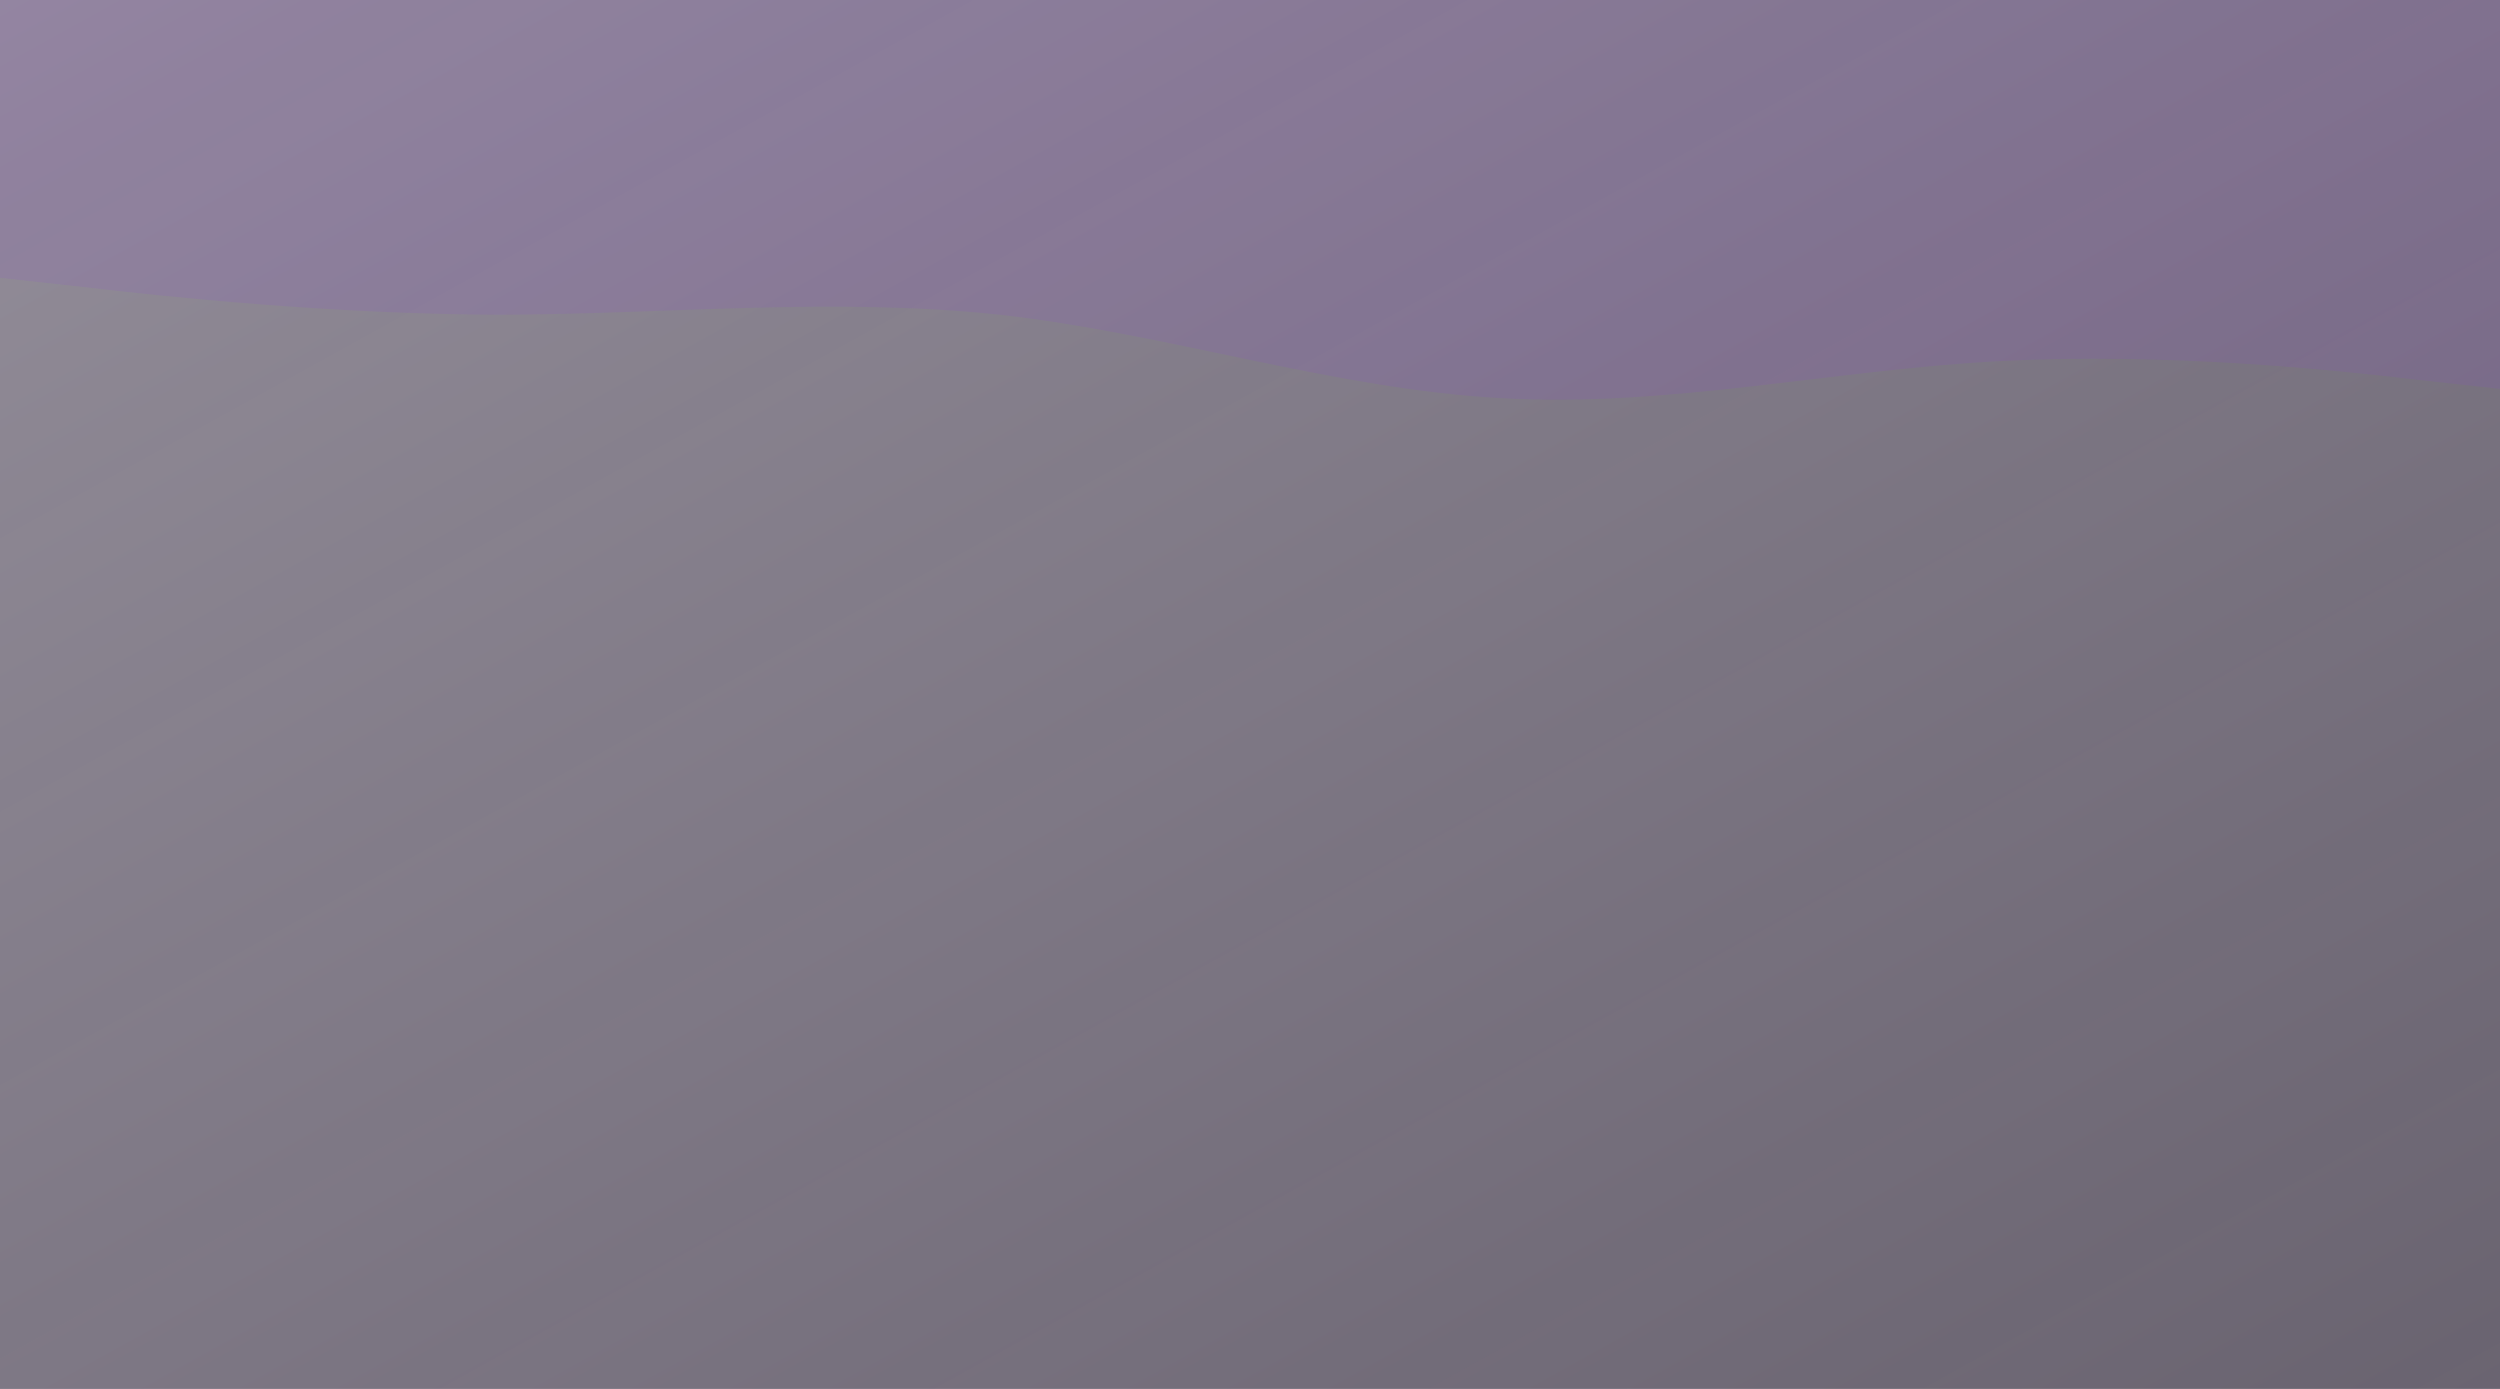
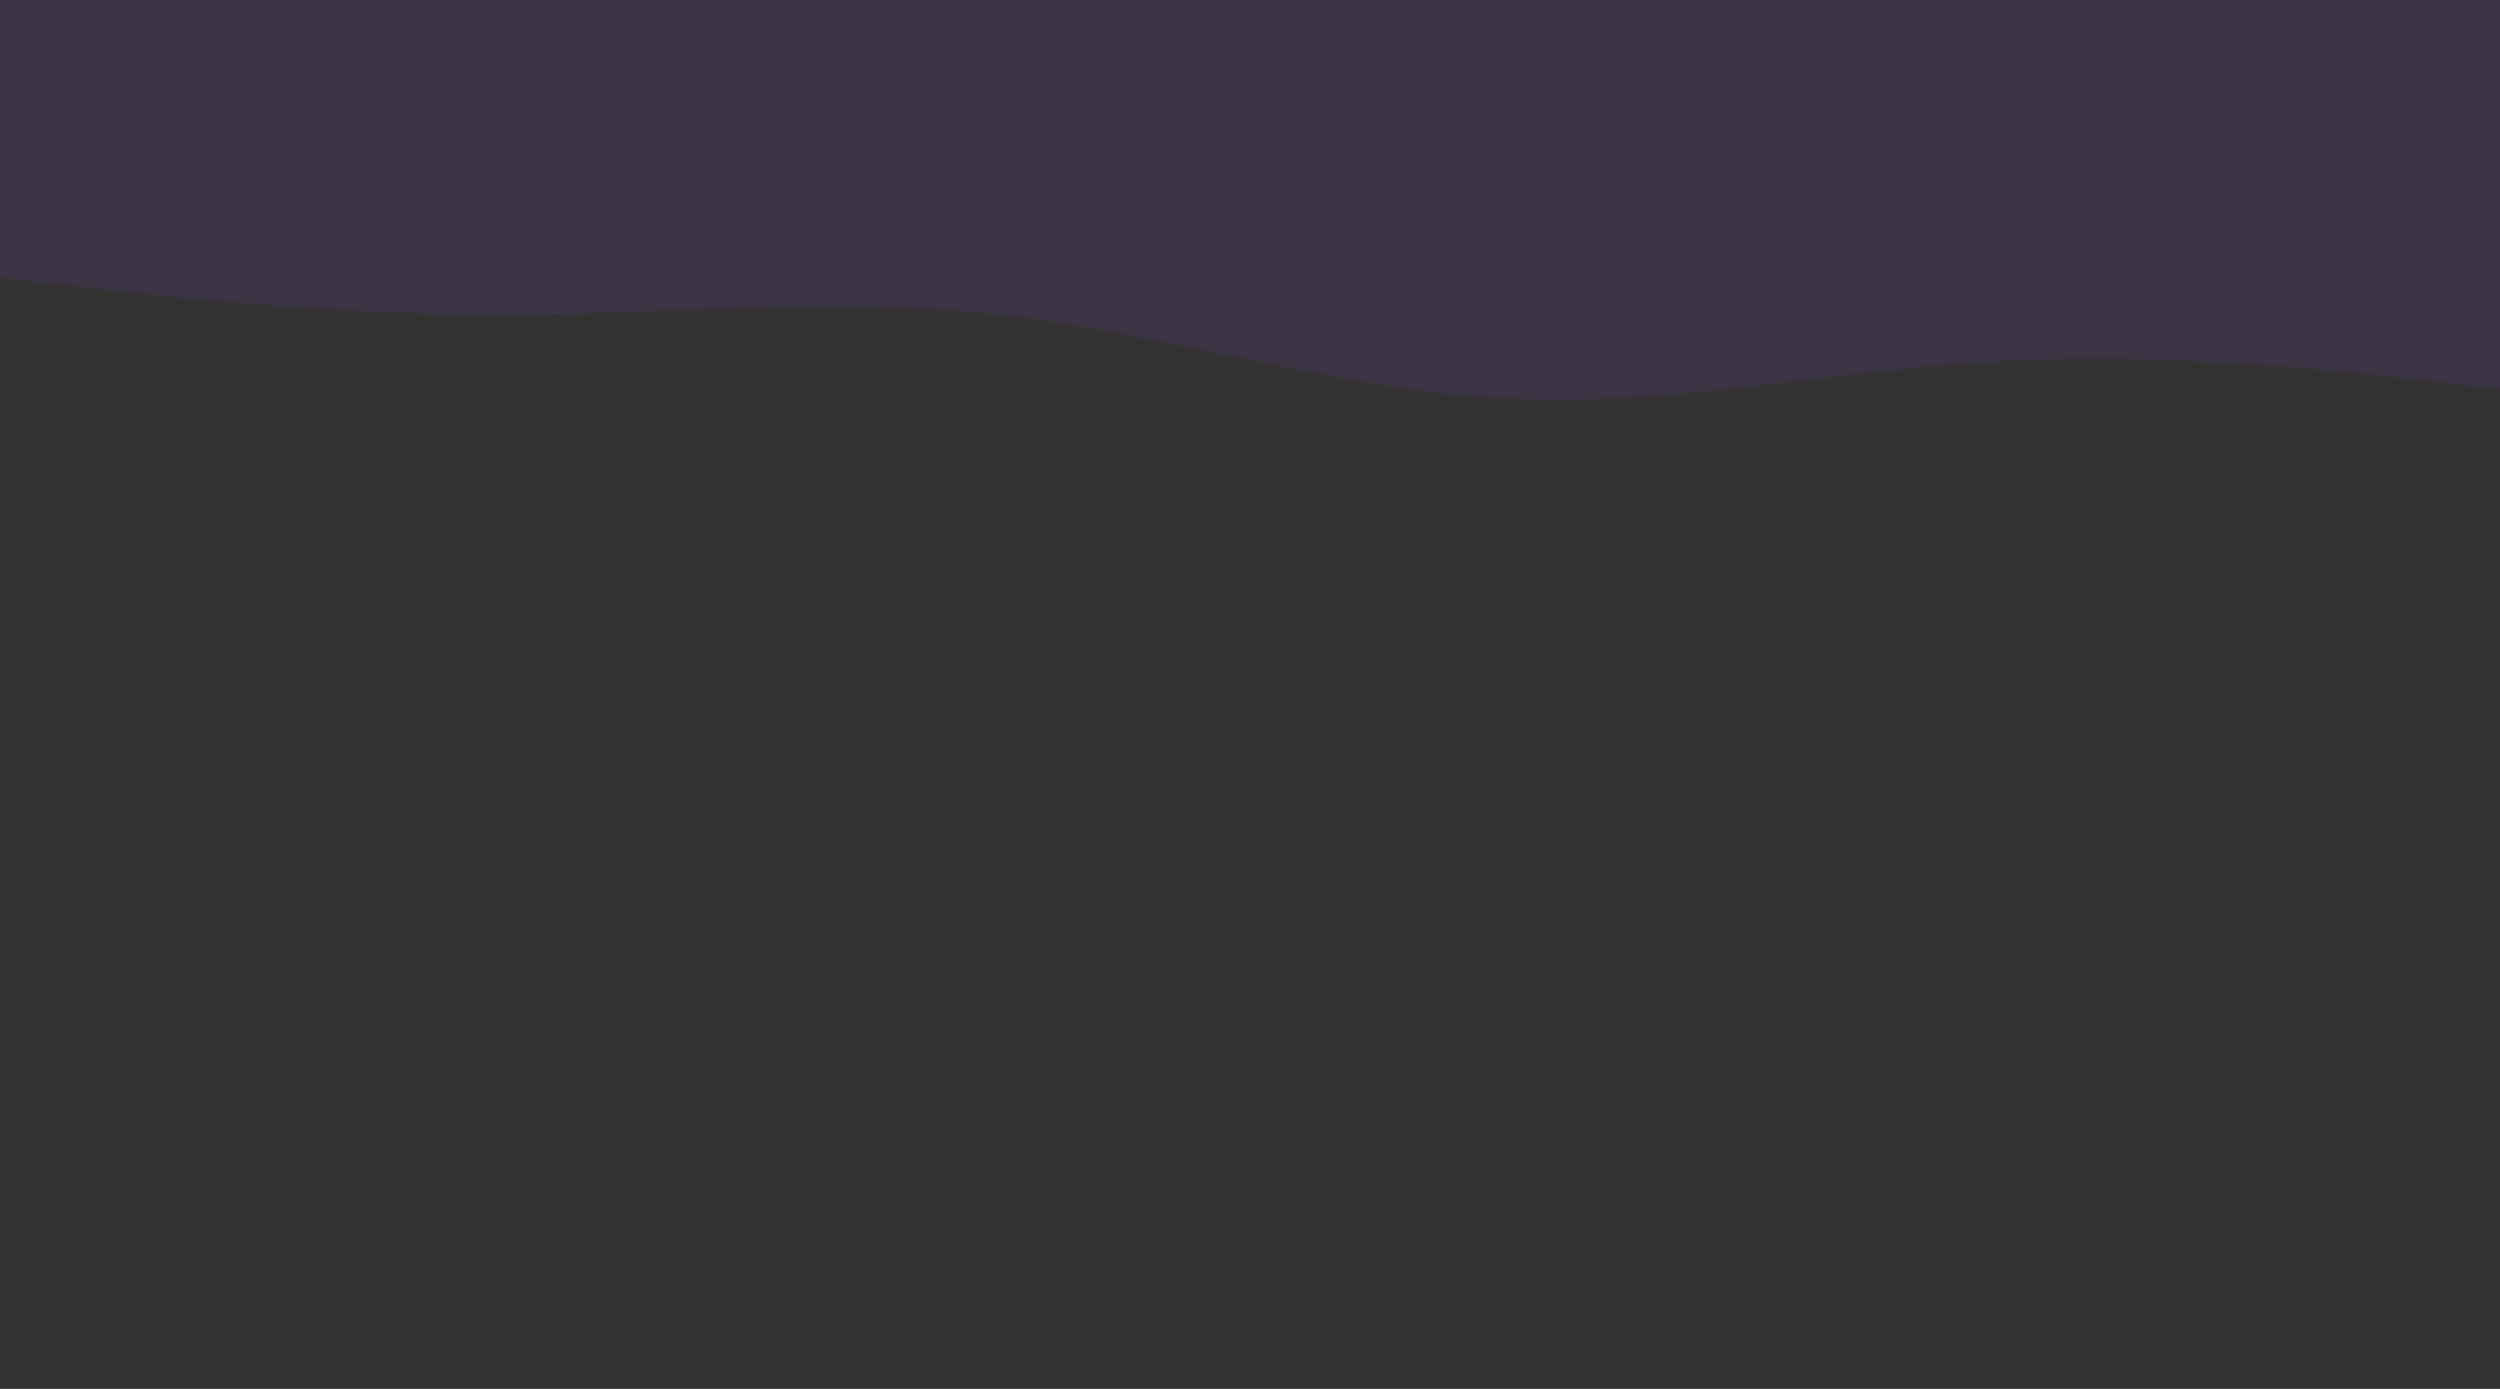
<svg xmlns="http://www.w3.org/2000/svg" width="1440" height="800" viewBox="0 0 1440 800">
  <rect x="0" y="0" width="1440" height="800" fill="#333333" stroke="none" />
  <defs>
    <linearGradient id="grad1" x1="0%" y1="0%" x2="100%" y2="100%">
      <stop offset="0%" style="stop-color:#f3e8ff;stop-opacity:0.5" />
      <stop offset="100%" style="stop-color:#e9d5ff;stop-opacity:0.3" />
    </linearGradient>
  </defs>
-   <rect width="100%" height="100%" fill="url(#grad1)" />
  <path d="M0,160L48,165.3C96,171,192,181,288,181.3C384,181,480,171,576,181.3C672,192,768,224,864,229.3C960,235,1056,213,1152,208C1248,203,1344,213,1392,218.7L1440,224L1440,0L1392,0C1344,0,1248,0,1152,0C1056,0,960,0,864,0C768,0,672,0,576,0C480,0,384,0,288,0C192,0,96,0,48,0L0,0Z" fill="#9333ea" fill-opacity="0.1" />
</svg>